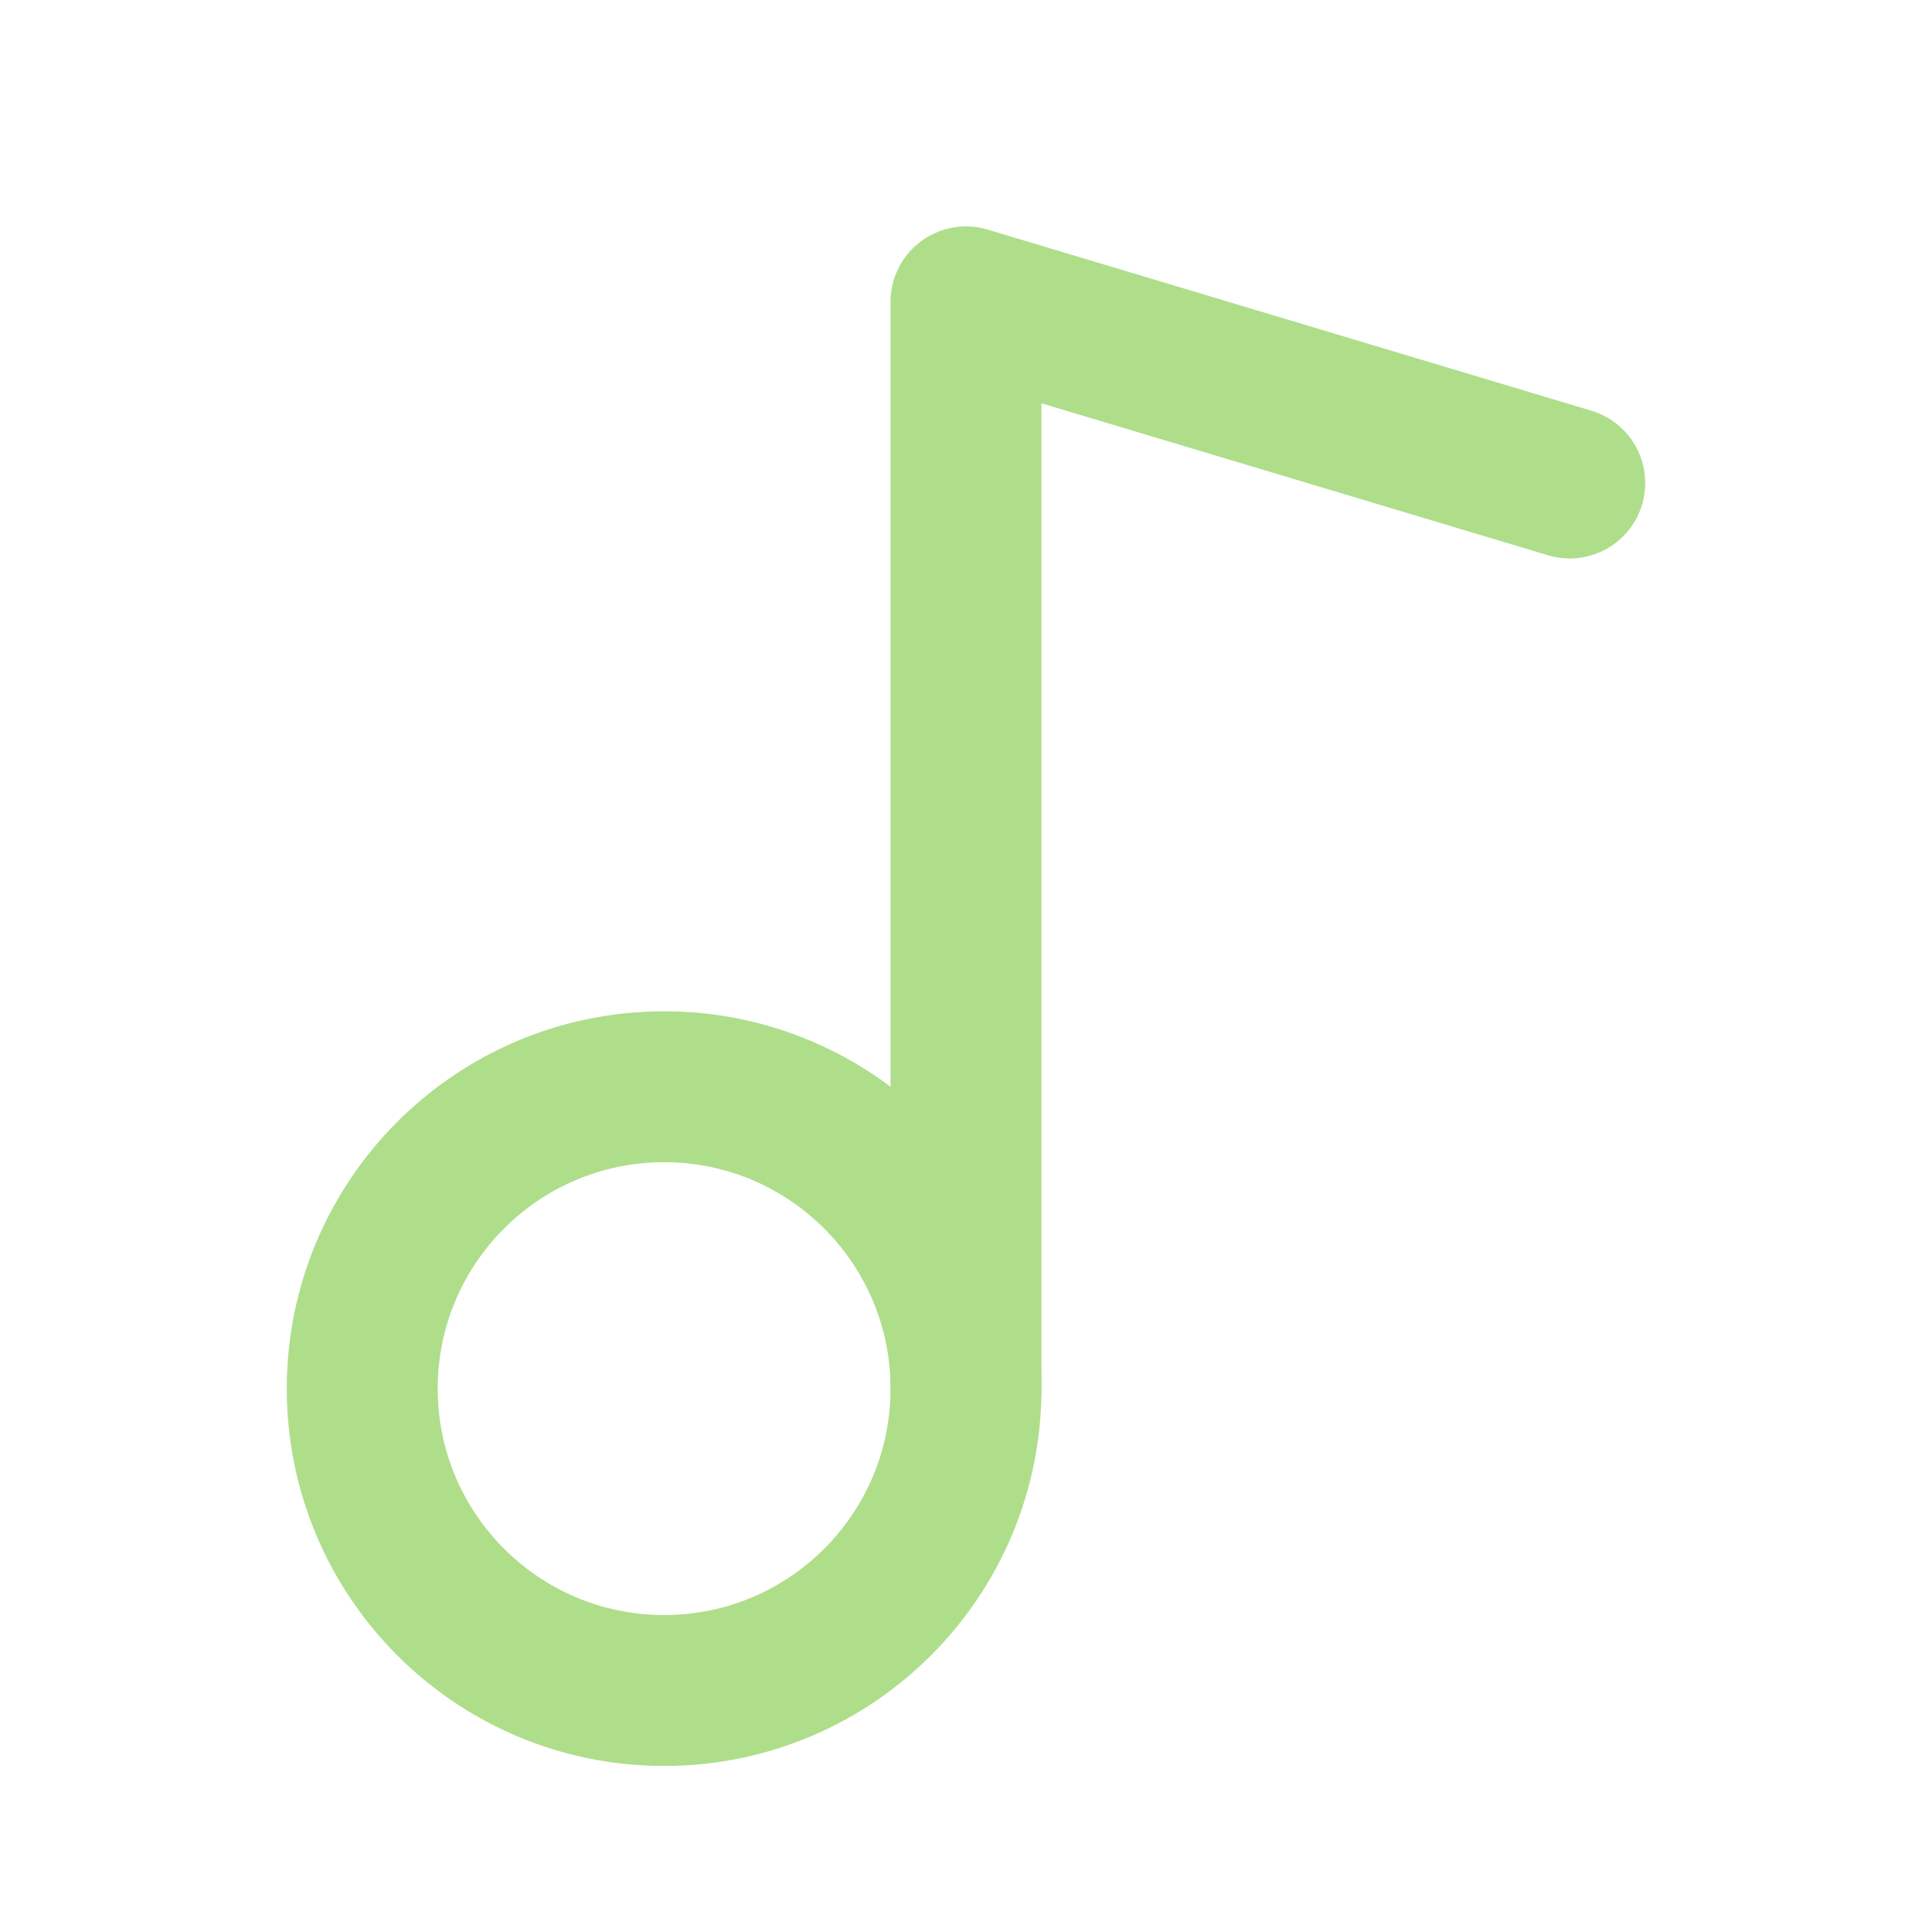
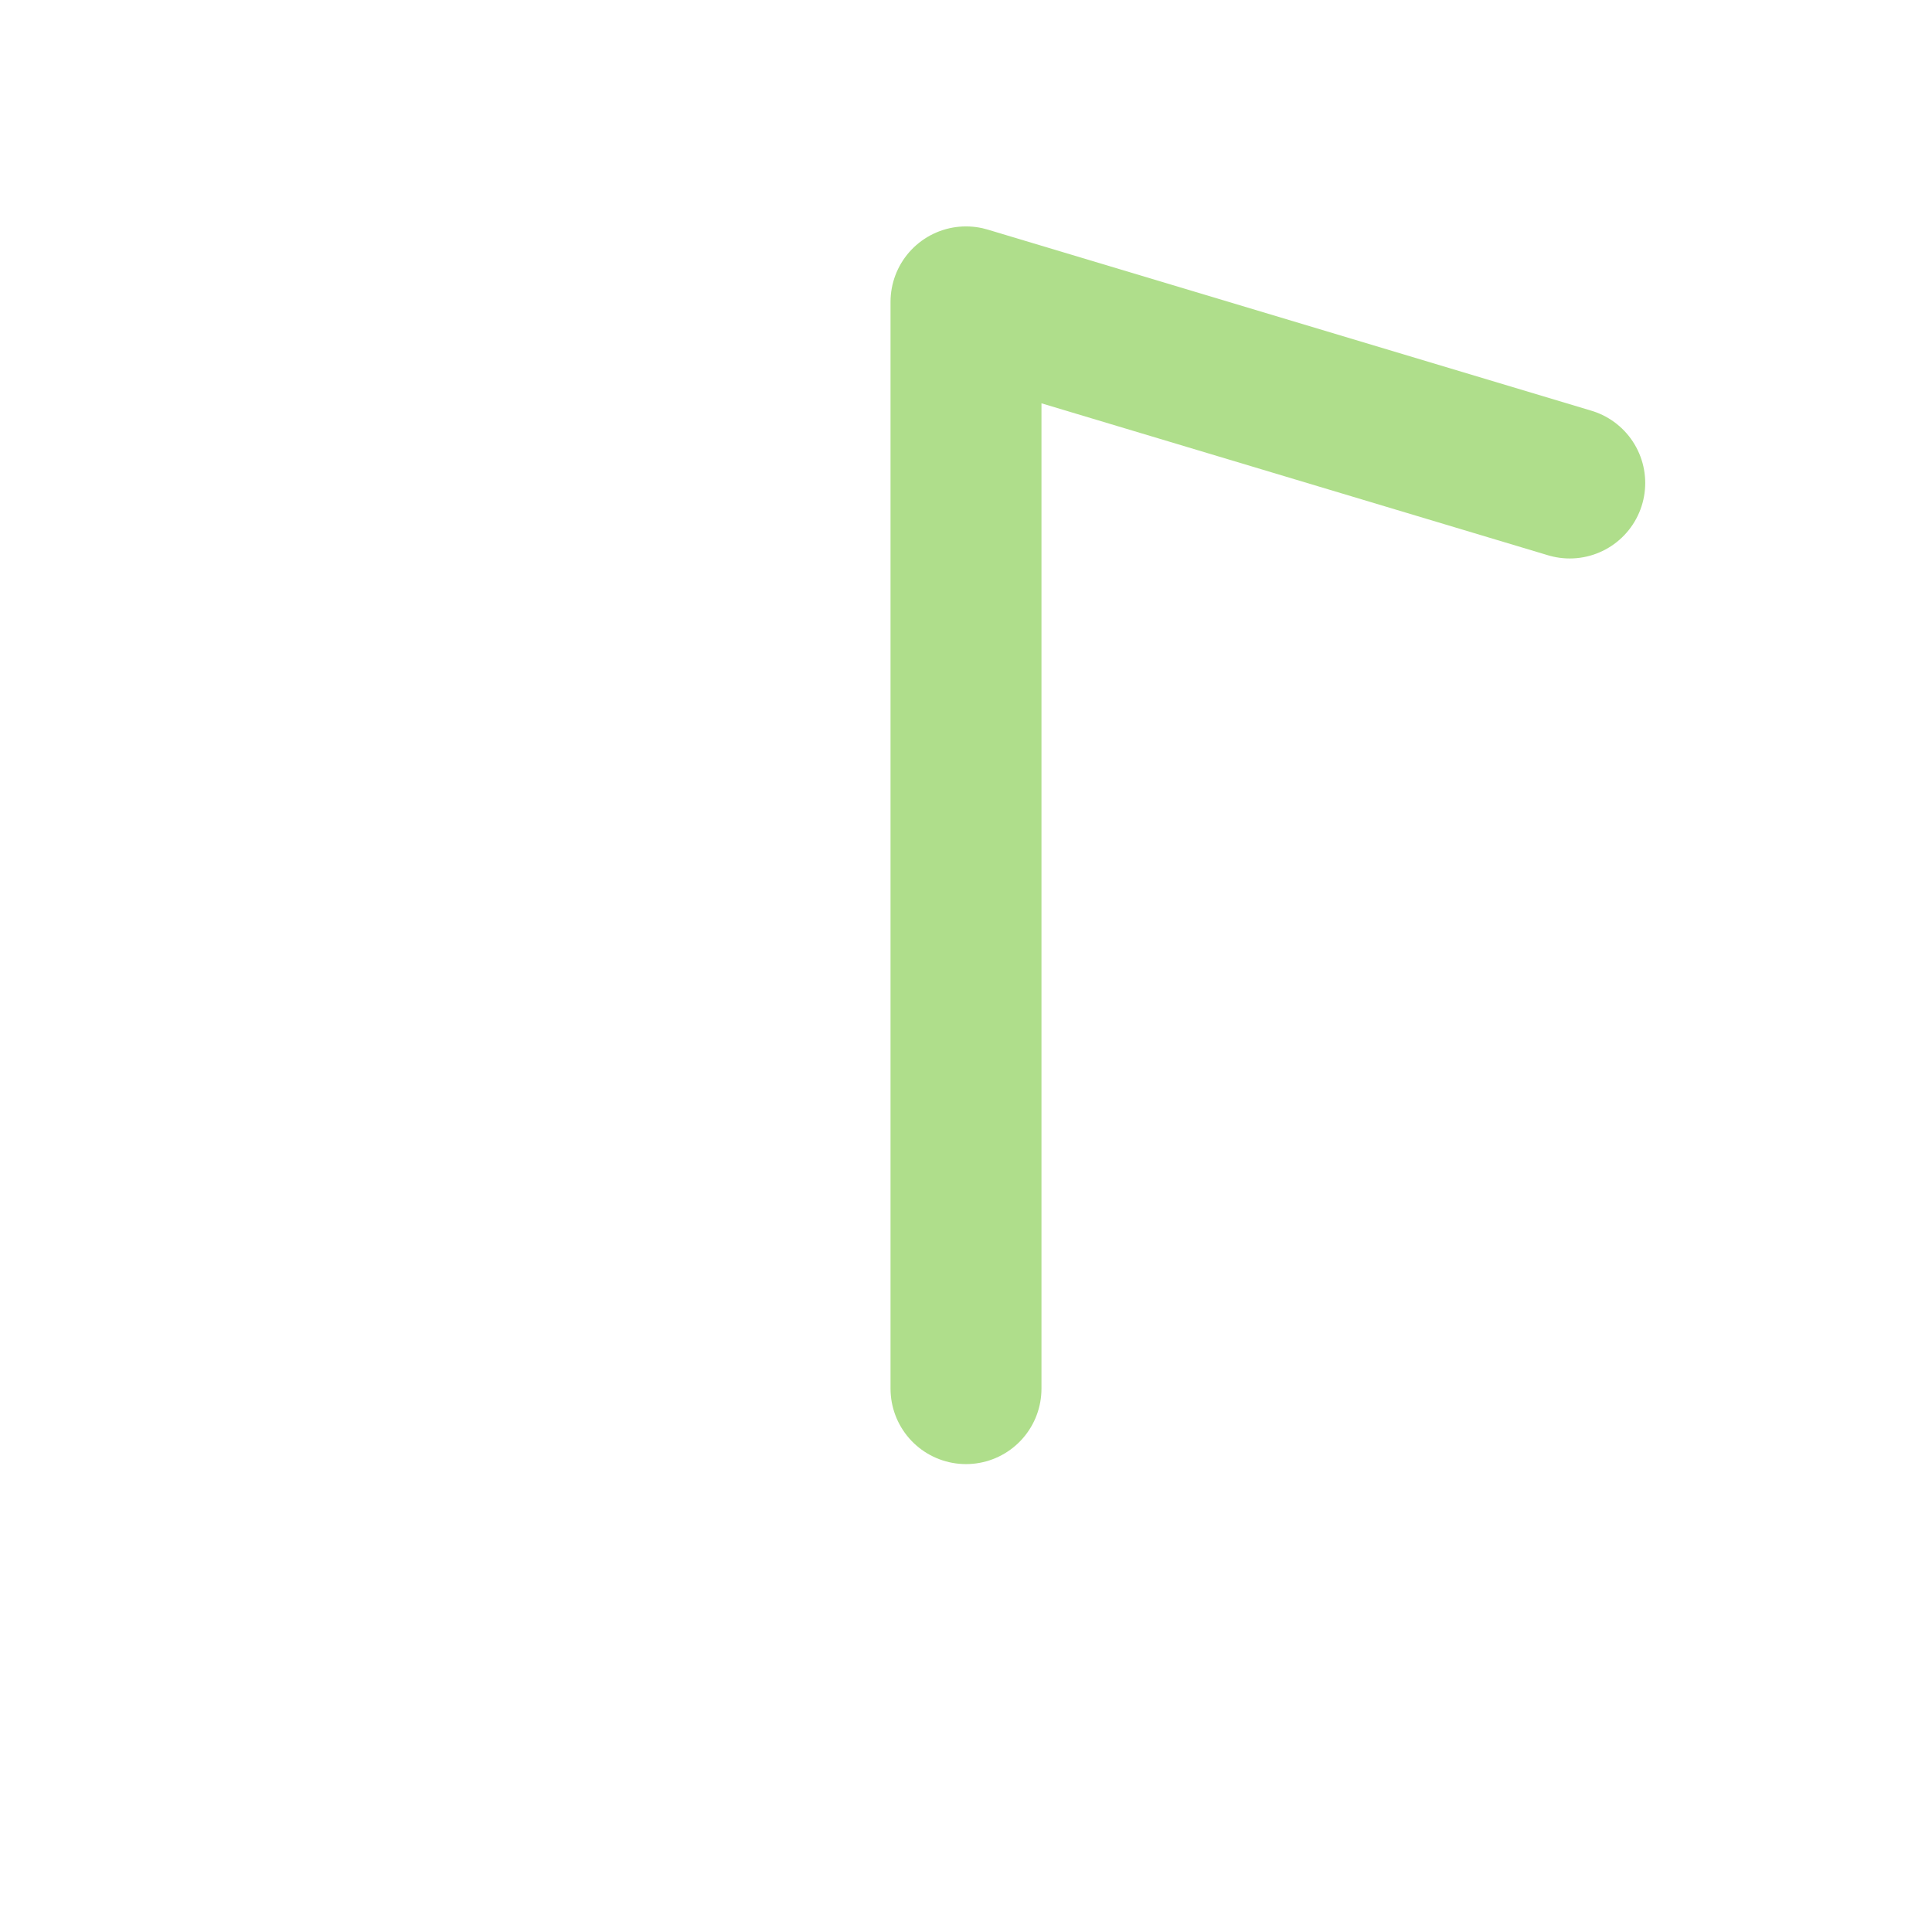
<svg xmlns="http://www.w3.org/2000/svg" width="32" height="32" viewBox="0 0 32 32" fill="none">
-   <path d="M11 28C13.761 28 16 25.761 16 23C16 20.239 13.761 18 11 18C8.239 18 6 20.239 6 23C6 25.761 8.239 28 11 28Z" stroke="#AFDE8B" stroke-width="2.5" stroke-linecap="round" stroke-linejoin="round" />
  <path d="M16 23V5L26 8" stroke="#AFDE8B" stroke-width="2.5" stroke-linecap="round" stroke-linejoin="round" />
</svg>